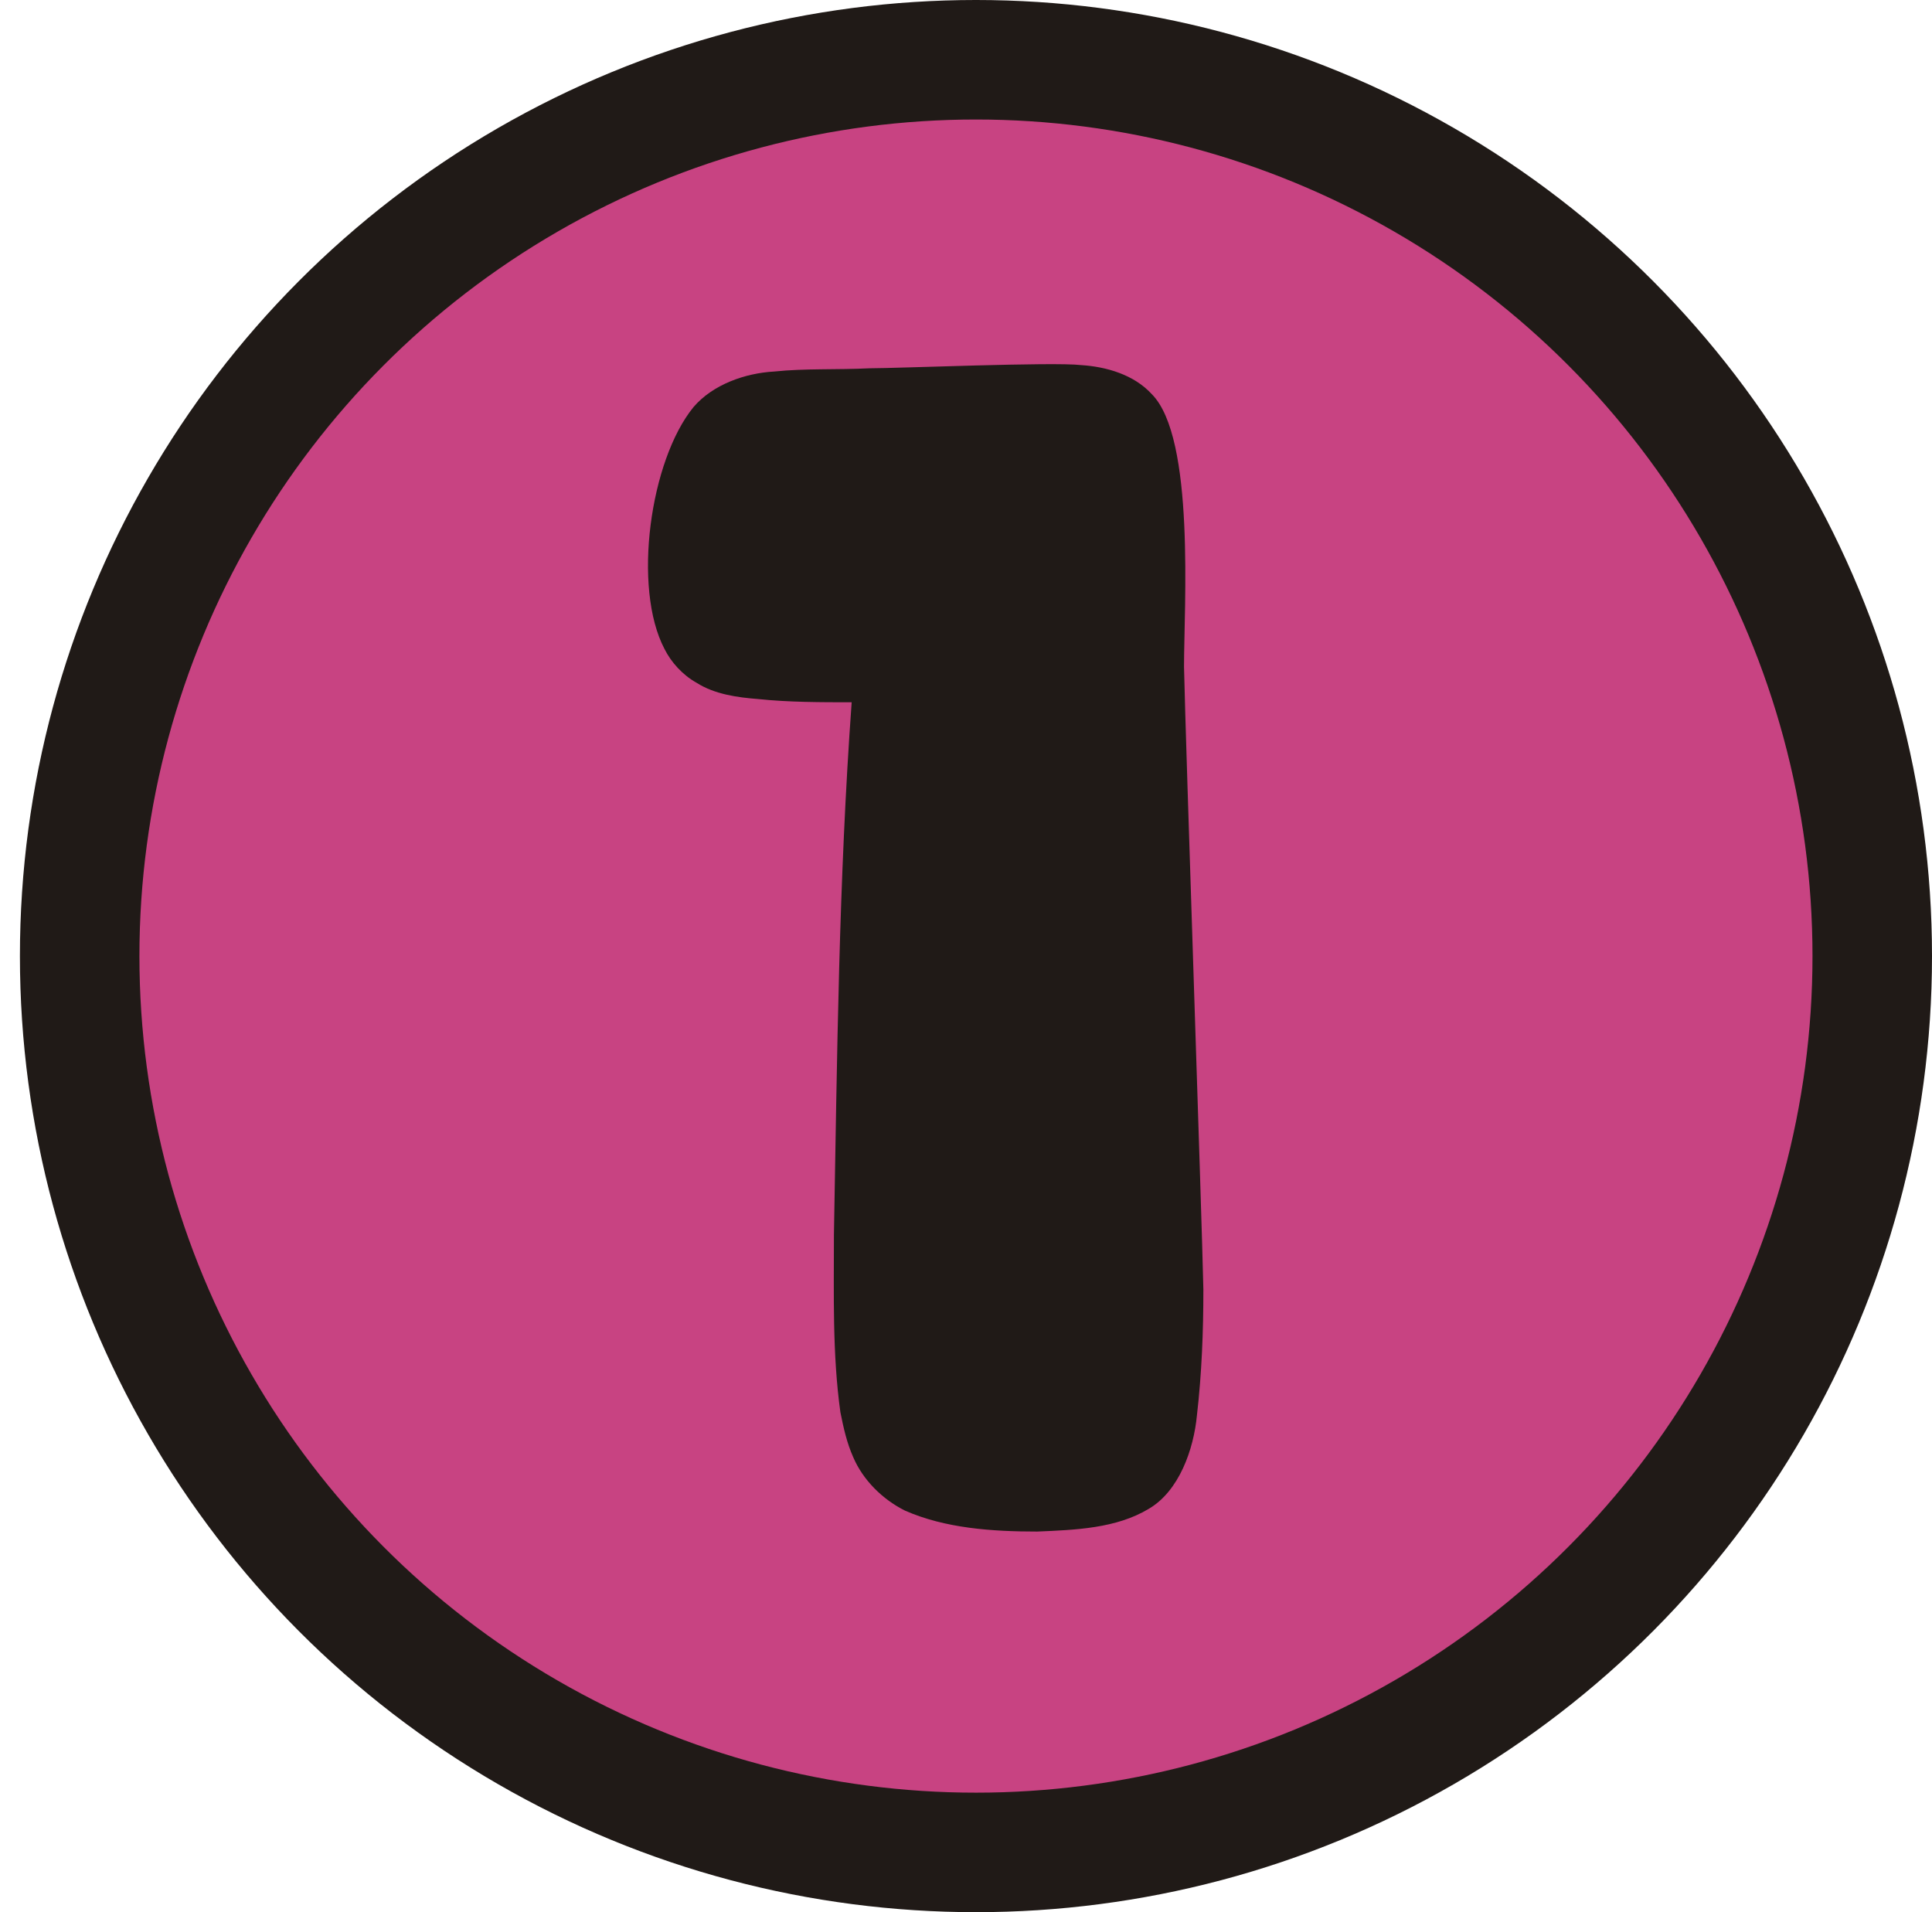
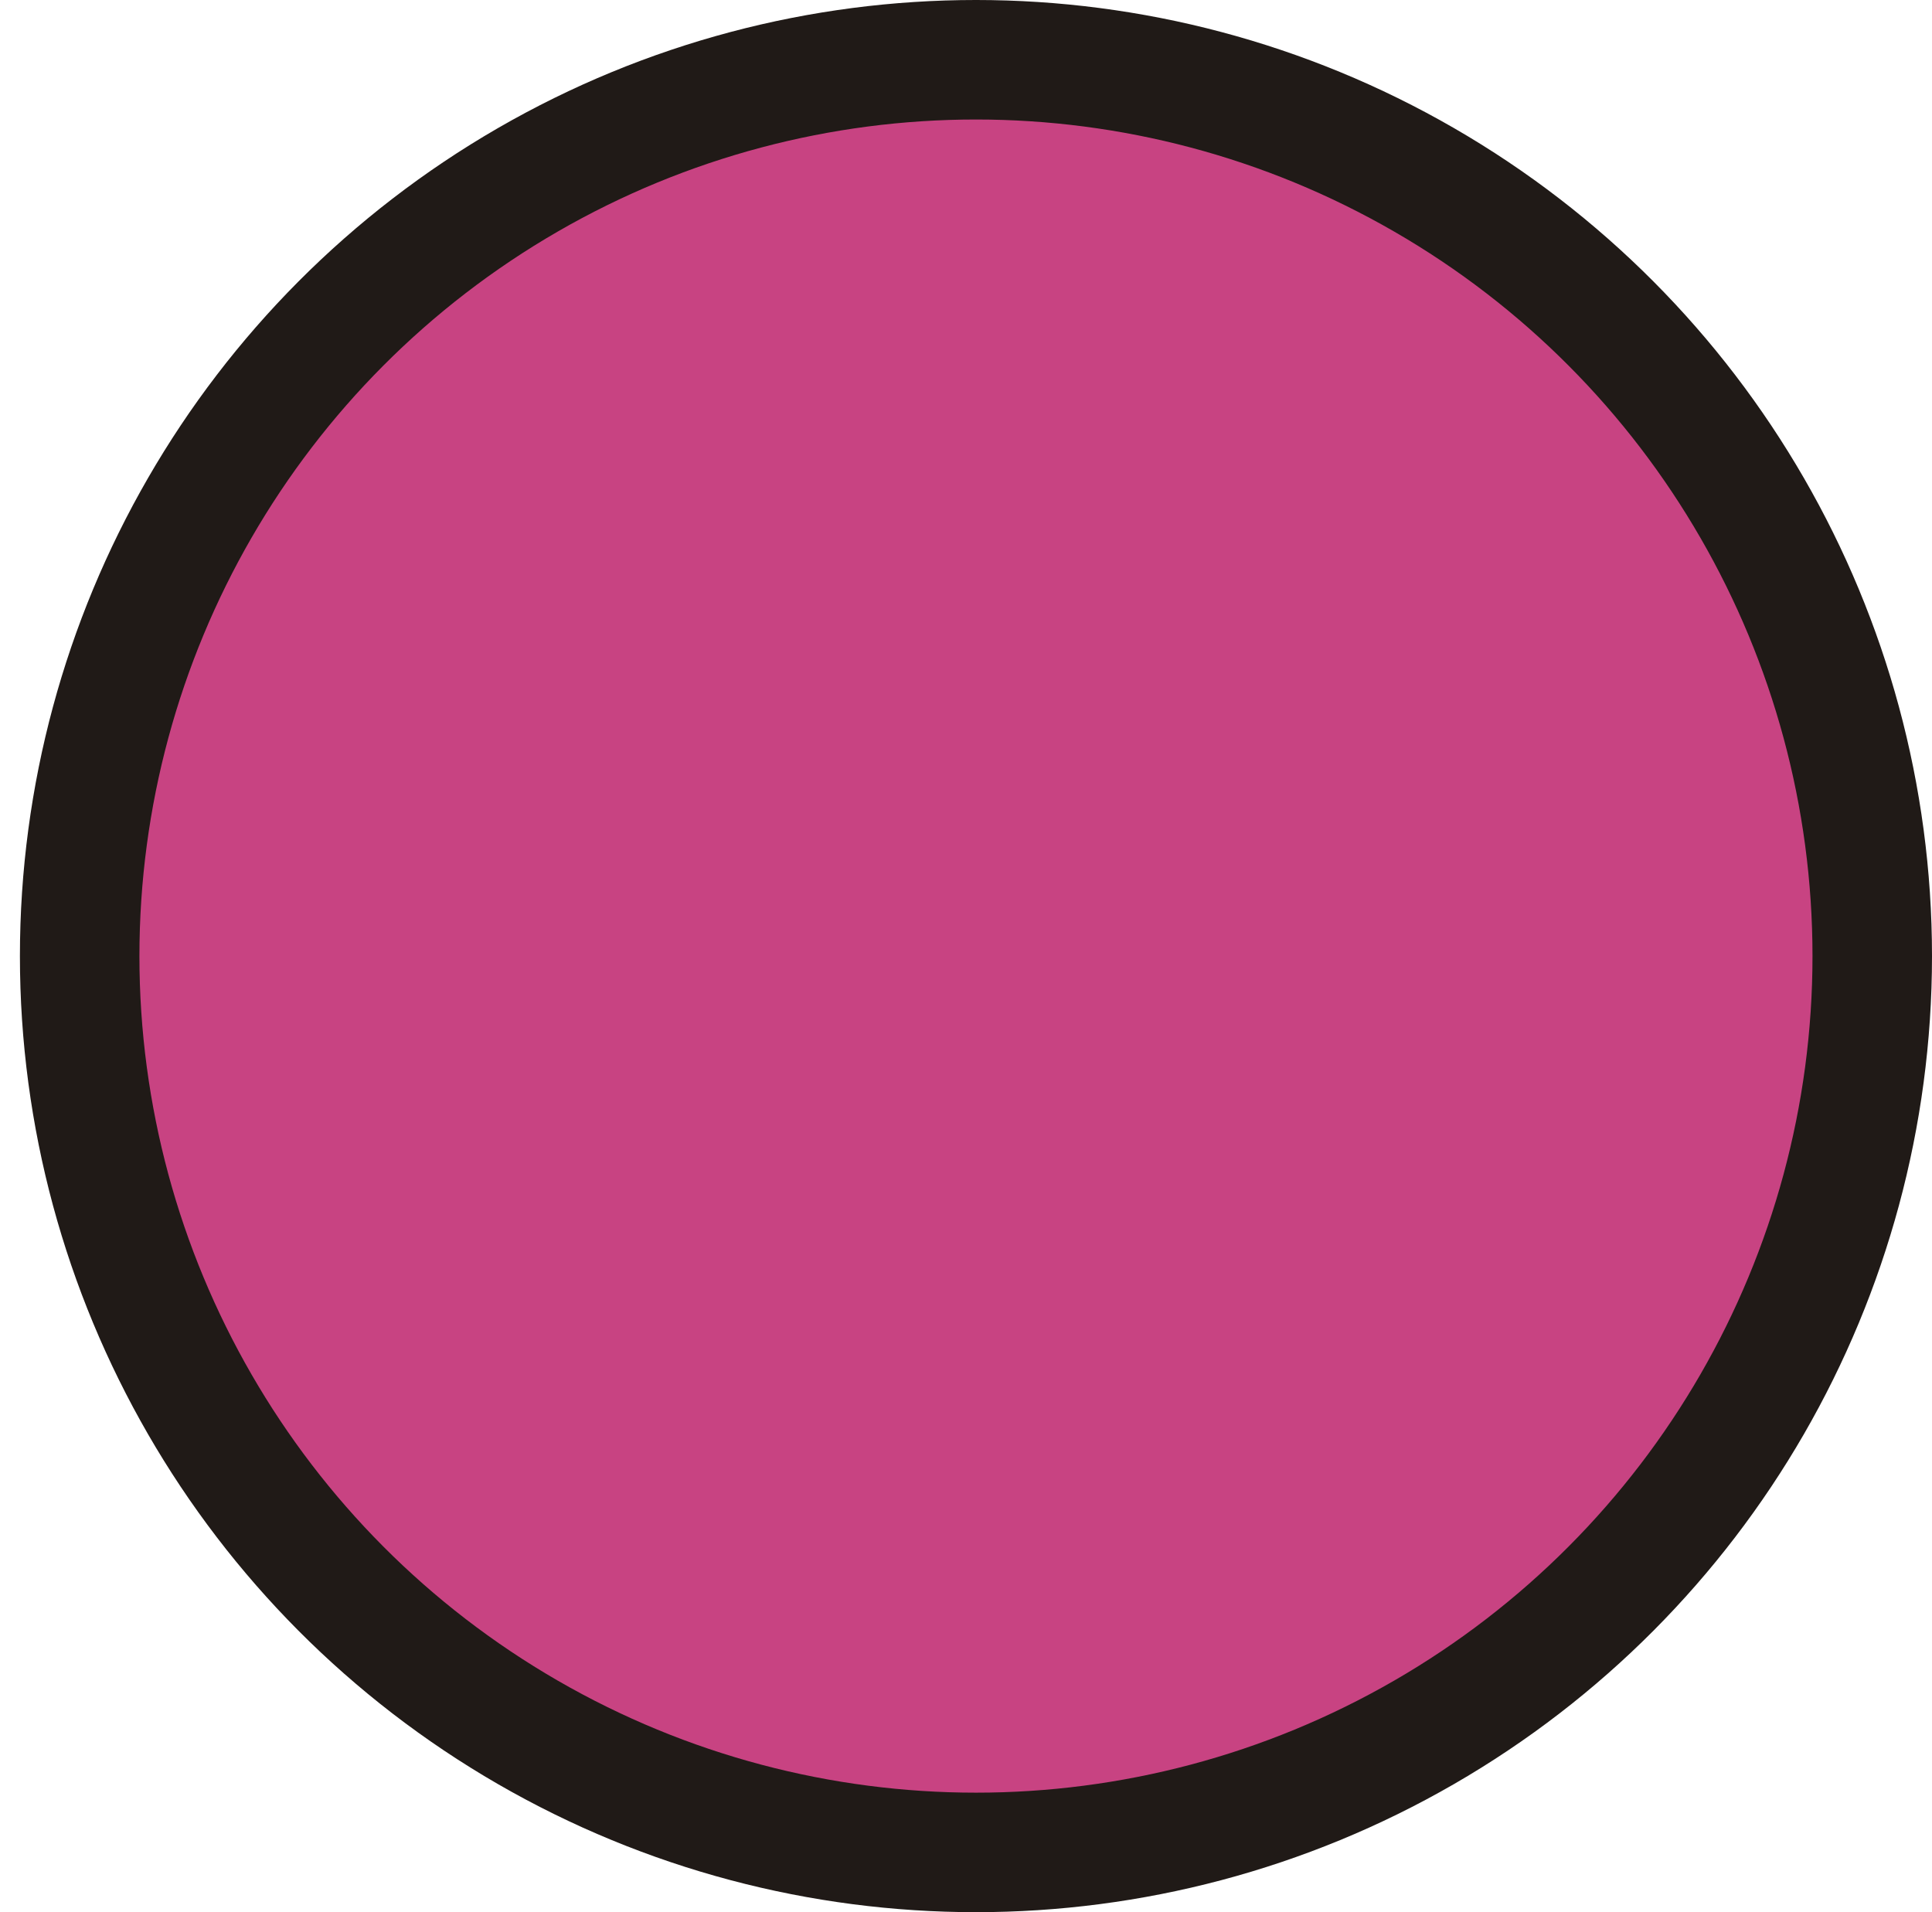
<svg xmlns="http://www.w3.org/2000/svg" width="97" height="96" viewBox="0 0 97 96" fill="none">
  <circle cx="49" cy="48" r="45" fill="#c84382" stroke="#201A17" stroke-width="6" />
-   <path d="M57.664 75.757C56.044 76.729 54.019 76.81 52.075 76.891C49.807 76.891 47.458 76.729 45.433 75.838C44.299 75.271 43.327 74.299 42.841 73.165C42.517 72.436 42.355 71.707 42.193 70.897C41.788 67.981 41.869 64.984 41.869 61.987C42.031 53.077 42.112 44.167 42.76 35.257C41.221 35.257 39.601 35.257 38.062 35.095C37.009 35.014 35.875 34.852 34.984 34.285C34.255 33.88 33.688 33.232 33.364 32.584C31.744 29.506 32.635 23.107 34.822 20.434C35.794 19.3 37.414 18.733 38.872 18.652C40.411 18.49 42.031 18.571 43.651 18.49C45.109 18.49 52.885 18.166 54.262 18.328C55.558 18.409 56.935 18.814 57.826 19.786C60.013 21.973 59.446 30.478 59.446 33.475C59.527 37.363 60.337 60.934 60.418 64.741C60.418 66.847 60.337 68.953 60.094 71.059C59.932 72.76 59.203 74.866 57.664 75.757Z" fill="#201A17" />
</svg>